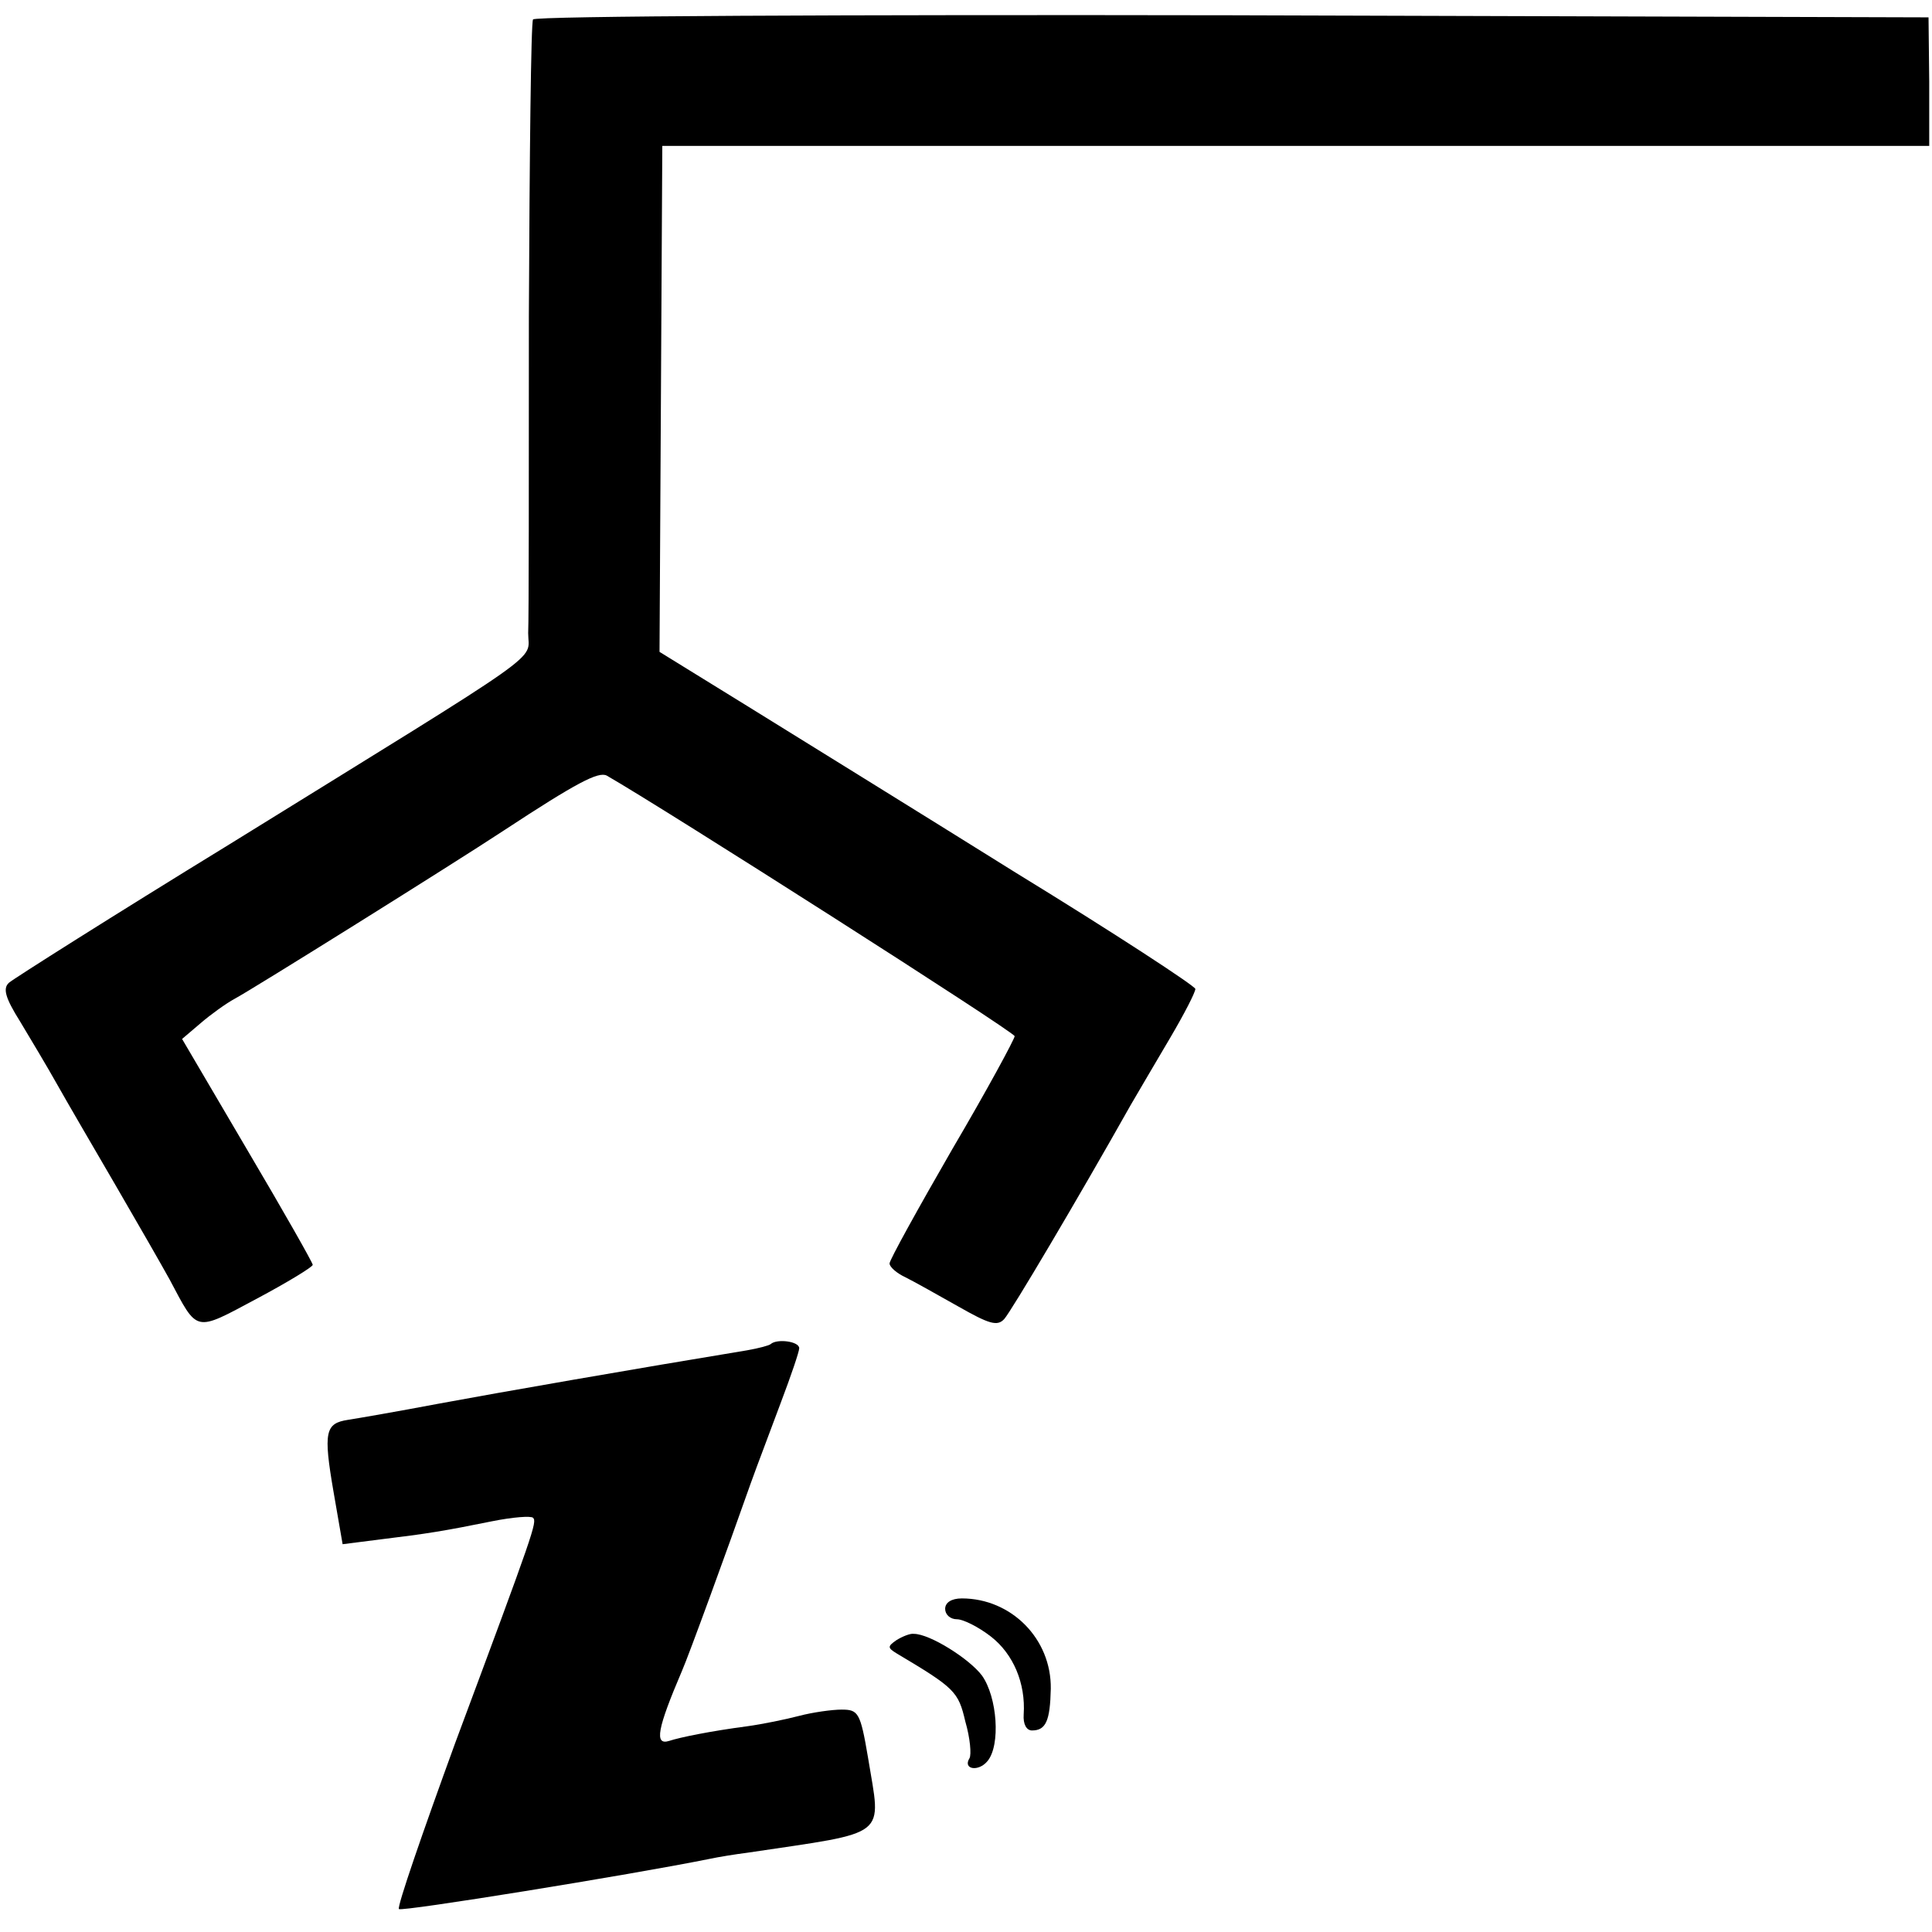
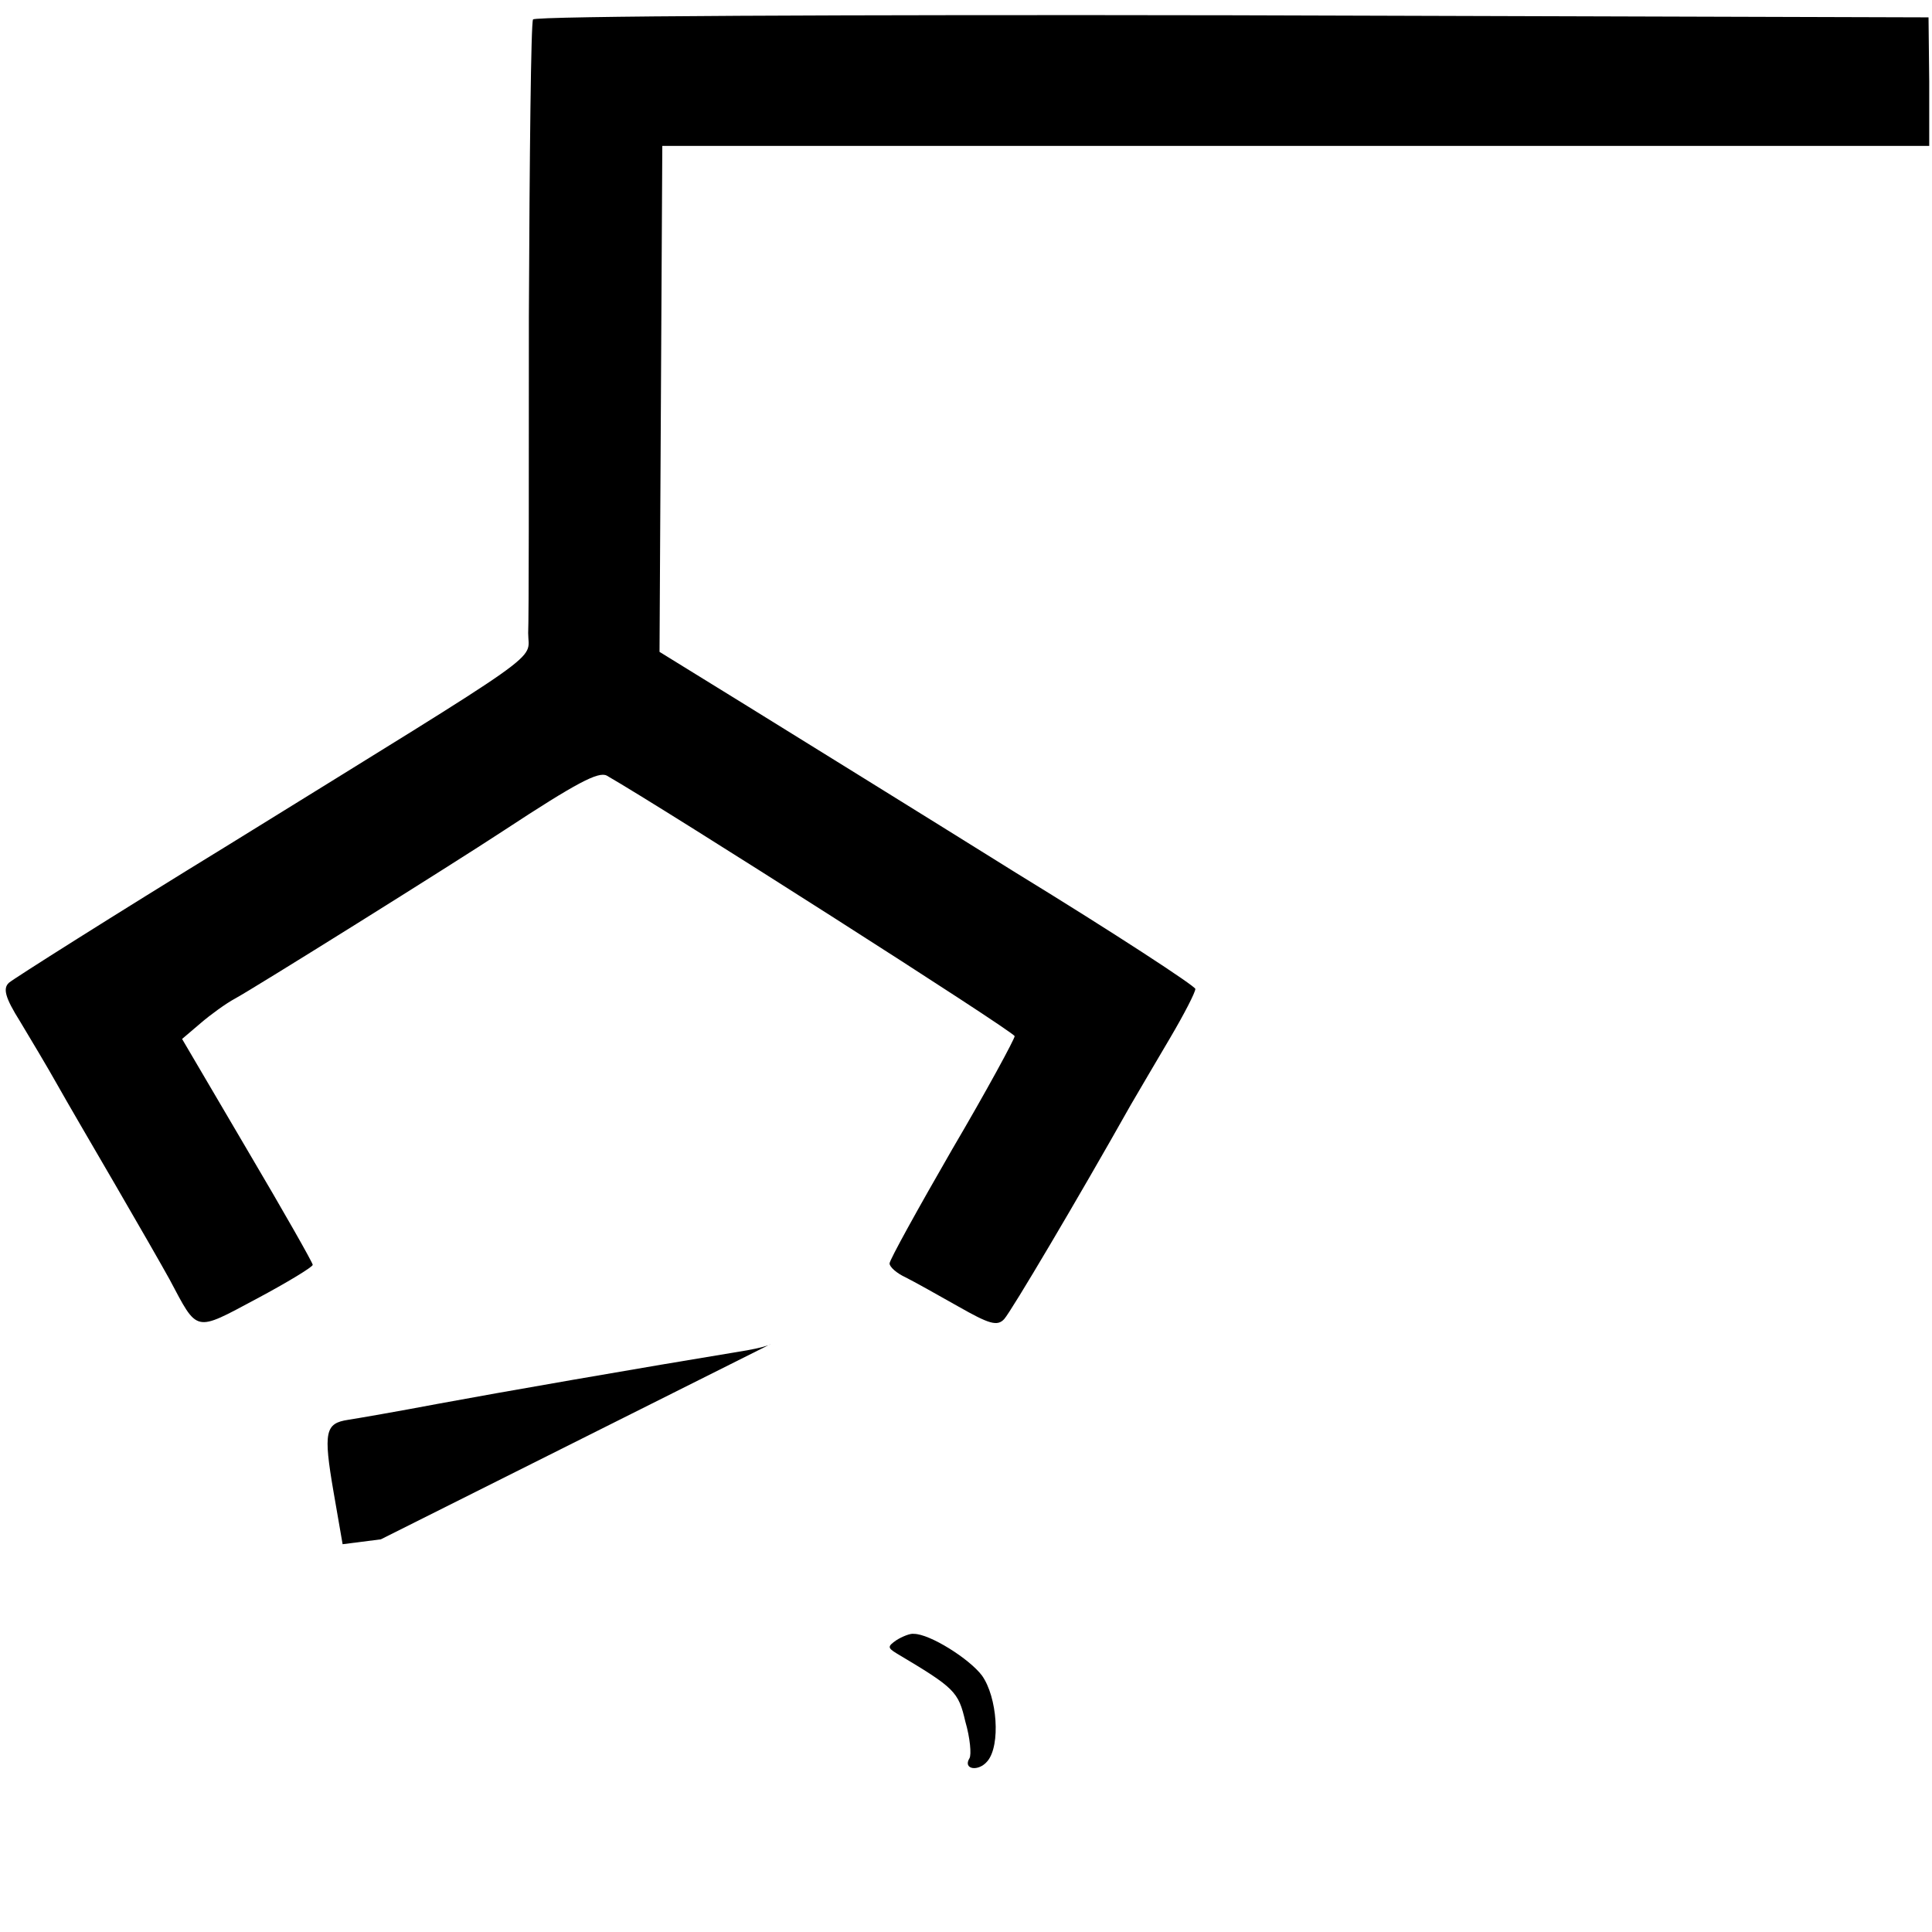
<svg xmlns="http://www.w3.org/2000/svg" version="1.0" width="278pt" height="278pt" viewBox="0 0 278 278" preserveAspectRatio="xMidYMid meet">
  <g transform="translate(0,278) scale(0.1,-0.1)" fill="#000000" stroke="none">
    <path d="M767 2752 c-3 -4 -5 -196 -6 -427 0 -231 0 -436 -1 -456 0 -42 37 -15 -430 -304 -168 -103 -310 -193 -317 -199 -9 -8 -6 -21 16 -56 15 -25 39 -65 53 -90 14 -25 52 -90 84 -145 32 -55 67 -116 78 -136 41 -77 35 -76 125 -28 45 24 81 46 81 49 0 3 -42 77 -94 165 l-94 160 27 23 c14 12 36 28 49 35 26 14 311 192 387 242 105 69 136 85 148 79 82 -47 587 -369 587 -375 0 -4 -40 -78 -90 -163 -49 -85 -90 -159 -90 -164 0 -5 10 -14 23 -20 12 -6 46 -25 76 -42 44 -25 56 -29 66 -18 10 11 106 173 182 308 11 19 37 63 57 97 20 34 36 65 36 70 0 4 -116 80 -258 167 -141 88 -314 195 -385 239 l-128 79 2 364 2 364 912 0 911 0 0 93 -1 92 -1002 3 c-551 1 -1004 -1 -1006 -6z" />
-     <path d="M1109 846 c-2 -2 -17 -6 -34 -9 -158 -26 -359 -61 -445 -77 -58 -11 -116 -21 -129 -23 -33 -5 -36 -17 -21 -104 l13 -75 55 7 c66 8 91 12 160 26 30 6 56 8 59 5 6 -6 2 -18 -112 -324 -47 -129 -84 -236 -81 -239 4 -4 332 49 446 72 14 3 39 7 55 9 207 31 193 20 174 137 -11 65 -14 69 -38 69 -14 0 -42 -4 -61 -9 -19 -5 -53 -12 -75 -15 -53 -7 -97 -16 -112 -21 -22 -7 -17 18 18 100 9 20 67 179 99 270 10 28 30 80 44 118 14 37 26 72 26 77 0 10 -32 14 -41 6z" />
-     <path d="M1360 465 c0 -8 7 -15 17 -15 9 0 31 -11 49 -25 32 -25 50 -67 47 -112 -1 -14 4 -23 12 -23 20 0 26 14 27 60 1 72 -57 130 -128 130 -15 0 -24 -6 -24 -15z" />
+     <path d="M1109 846 c-2 -2 -17 -6 -34 -9 -158 -26 -359 -61 -445 -77 -58 -11 -116 -21 -129 -23 -33 -5 -36 -17 -21 -104 l13 -75 55 7 z" />
    <path d="M1290 420 c-13 -9 -13 -11 0 -19 84 -50 89 -55 99 -98 7 -24 9 -48 6 -53 -10 -16 13 -20 26 -4 19 23 14 92 -8 123 -18 24 -75 60 -98 60 -5 1 -17 -4 -25 -9z" />
  </g>
</svg>